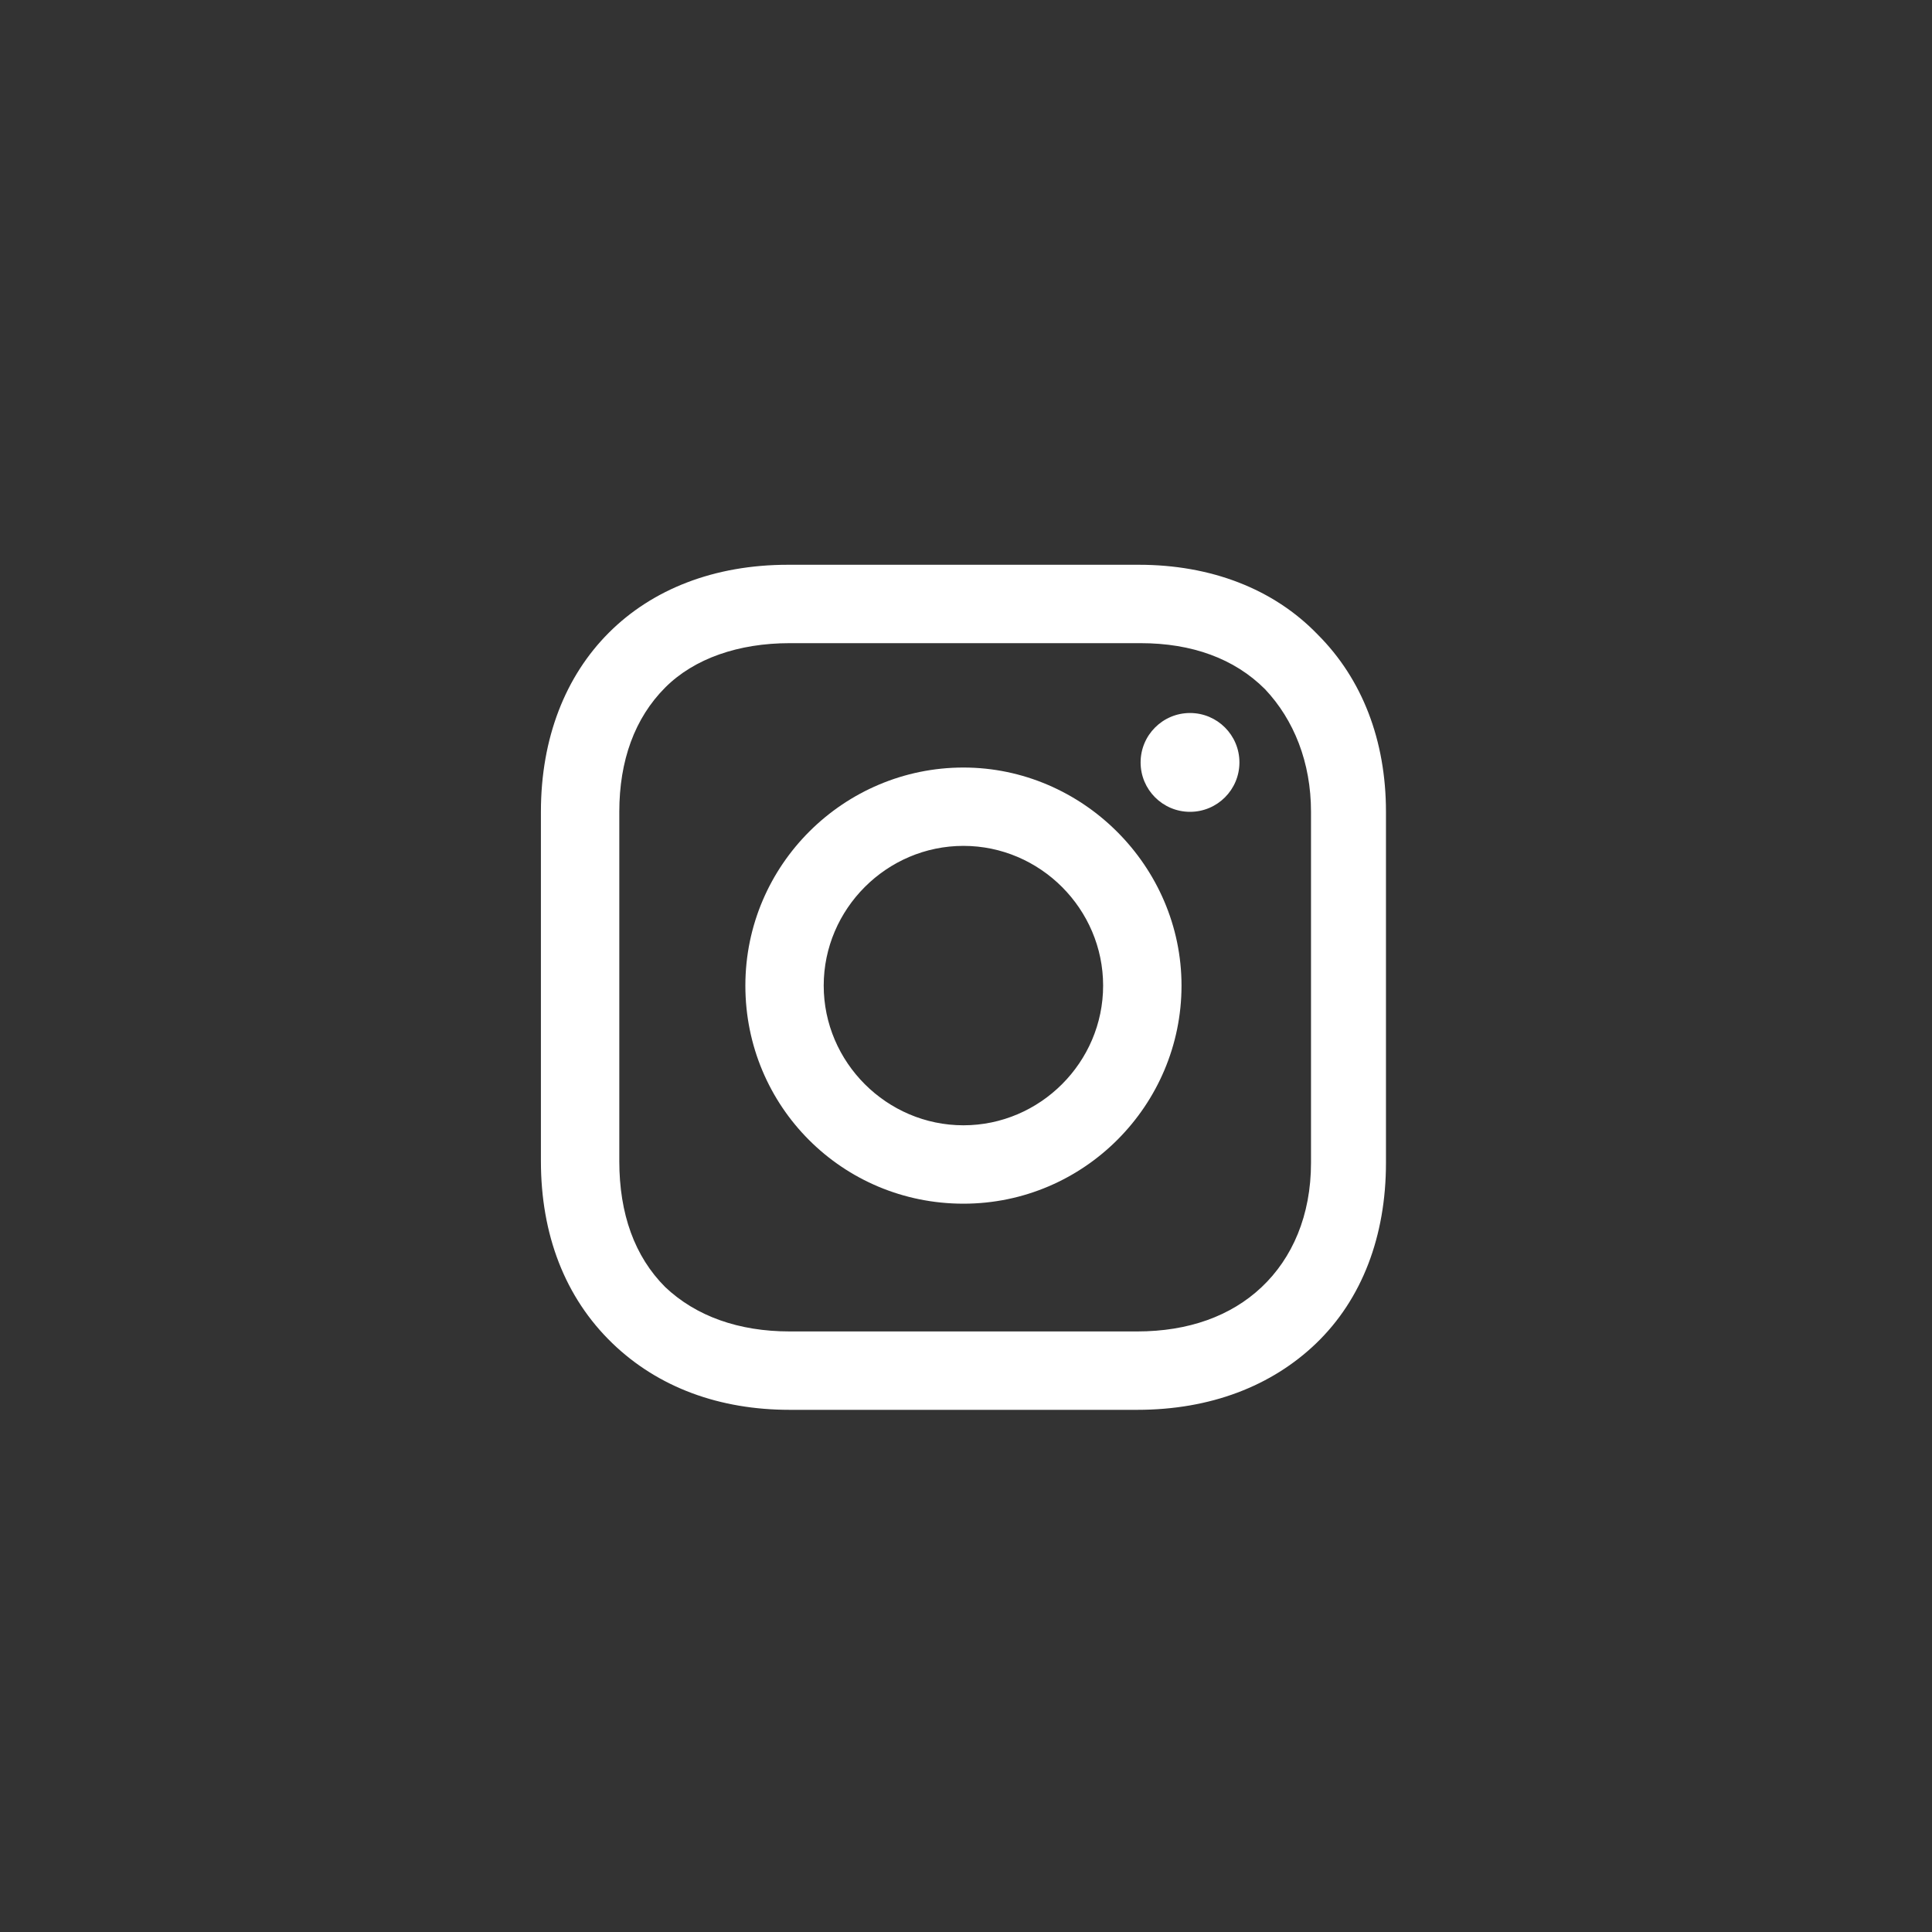
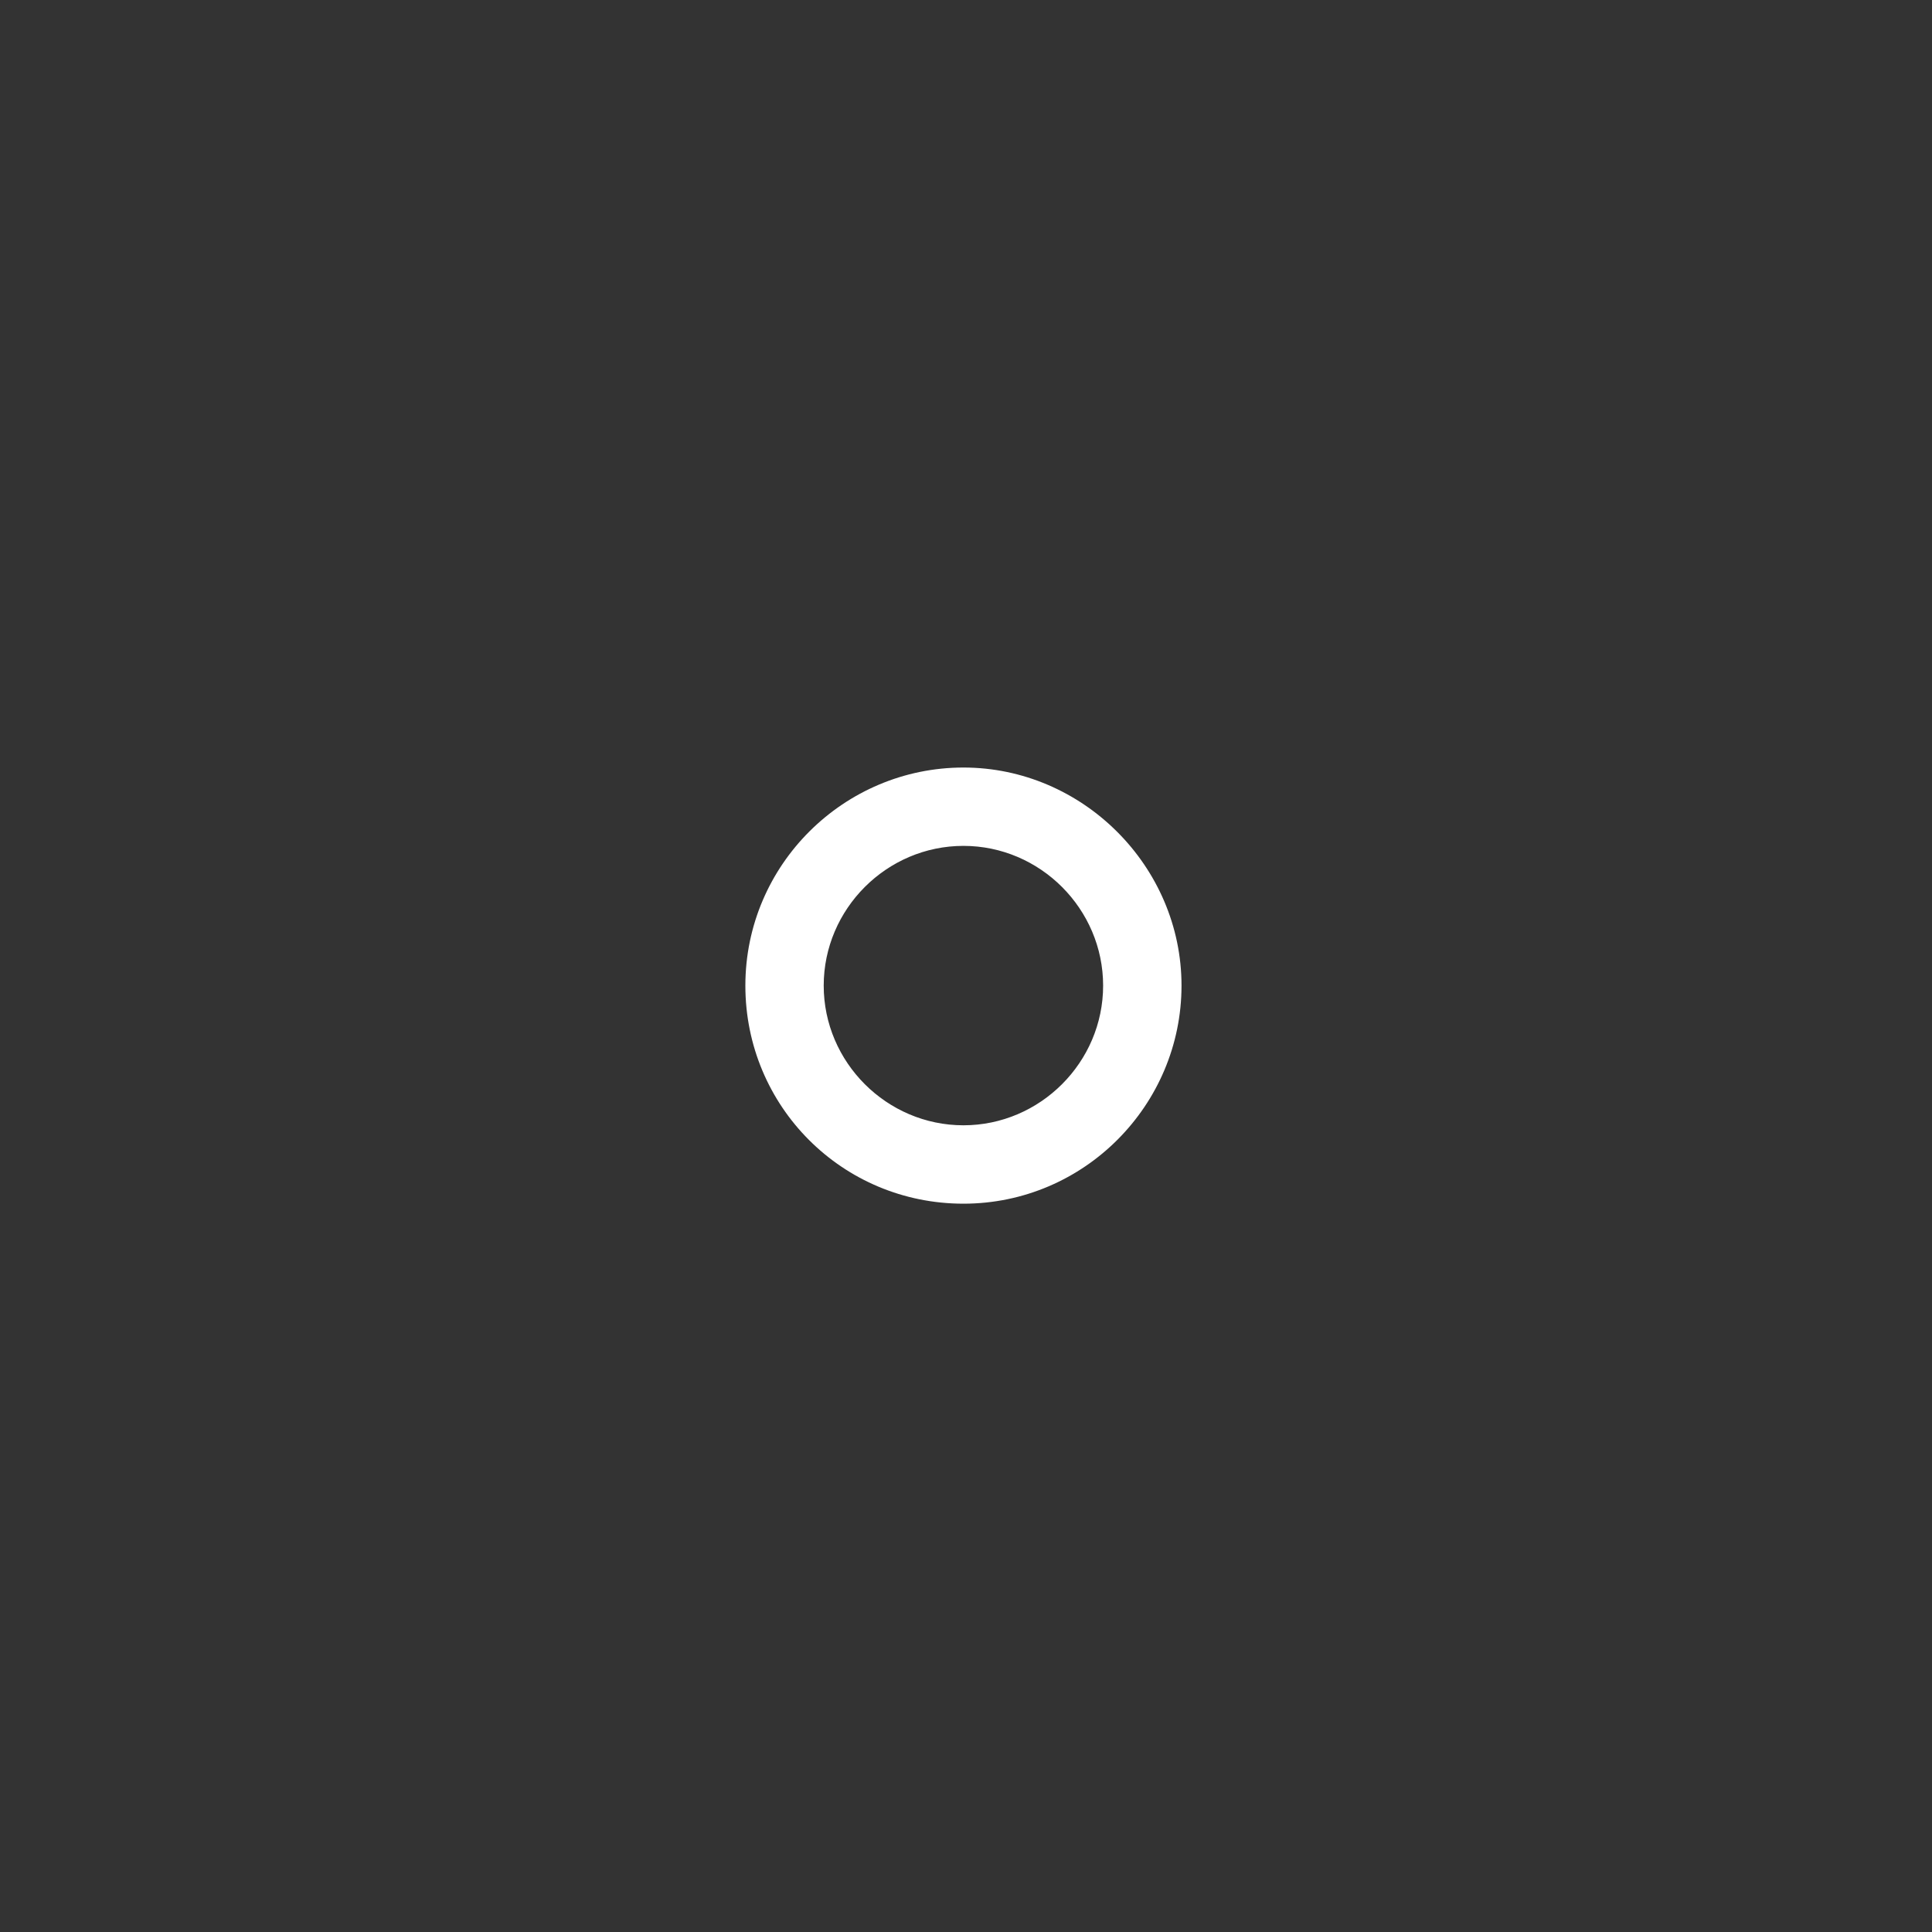
<svg xmlns="http://www.w3.org/2000/svg" width="40" height="40" viewBox="0 0 40 40" fill="none">
  <rect x="0" y="0" width="40" height="40" fill="#333333" stroke="none" />
  <g id="Social_Icons">
    <g id="Group">
      <path id="Vector" d="M19.947 15.891C17.477 15.891 15.432 17.901 15.432 20.406C15.432 22.91 17.442 24.921 19.947 24.921C22.451 24.921 24.462 22.875 24.462 20.406C24.462 17.936 22.416 15.891 19.947 15.891ZM19.947 23.298C18.359 23.298 17.054 21.993 17.054 20.406C17.054 18.818 18.359 17.513 19.947 17.513C21.534 17.513 22.839 18.818 22.839 20.406C22.839 21.993 21.534 23.298 19.947 23.298Z" fill="white" />
-       <path id="Vector_2" d="M24.638 16.808C25.203 16.808 25.661 16.35 25.661 15.785C25.661 15.22 25.203 14.762 24.638 14.762C24.073 14.762 23.615 15.22 23.615 15.785C23.615 16.35 24.073 16.808 24.638 16.808Z" fill="white" />
-       <path id="Vector_3" d="M27.284 13.14C26.367 12.187 25.062 11.693 23.58 11.693H16.314C13.245 11.693 11.199 13.739 11.199 16.808V24.039C11.199 25.556 11.693 26.861 12.681 27.813C13.633 28.73 14.903 29.189 16.349 29.189H23.545C25.062 29.189 26.331 28.695 27.249 27.813C28.201 26.896 28.695 25.591 28.695 24.074V16.808C28.695 15.326 28.201 14.057 27.284 13.14ZM27.143 24.074C27.143 25.168 26.755 26.05 26.12 26.649C25.485 27.249 24.603 27.566 23.545 27.566H16.349C15.291 27.566 14.409 27.249 13.774 26.649C13.139 26.014 12.822 25.133 12.822 24.039V16.808C12.822 15.75 13.139 14.868 13.774 14.233C14.374 13.633 15.291 13.316 16.349 13.316H23.615C24.674 13.316 25.555 13.633 26.19 14.268C26.79 14.903 27.143 15.785 27.143 16.808V24.074Z" fill="white" />
    </g>
  </g>
</svg>